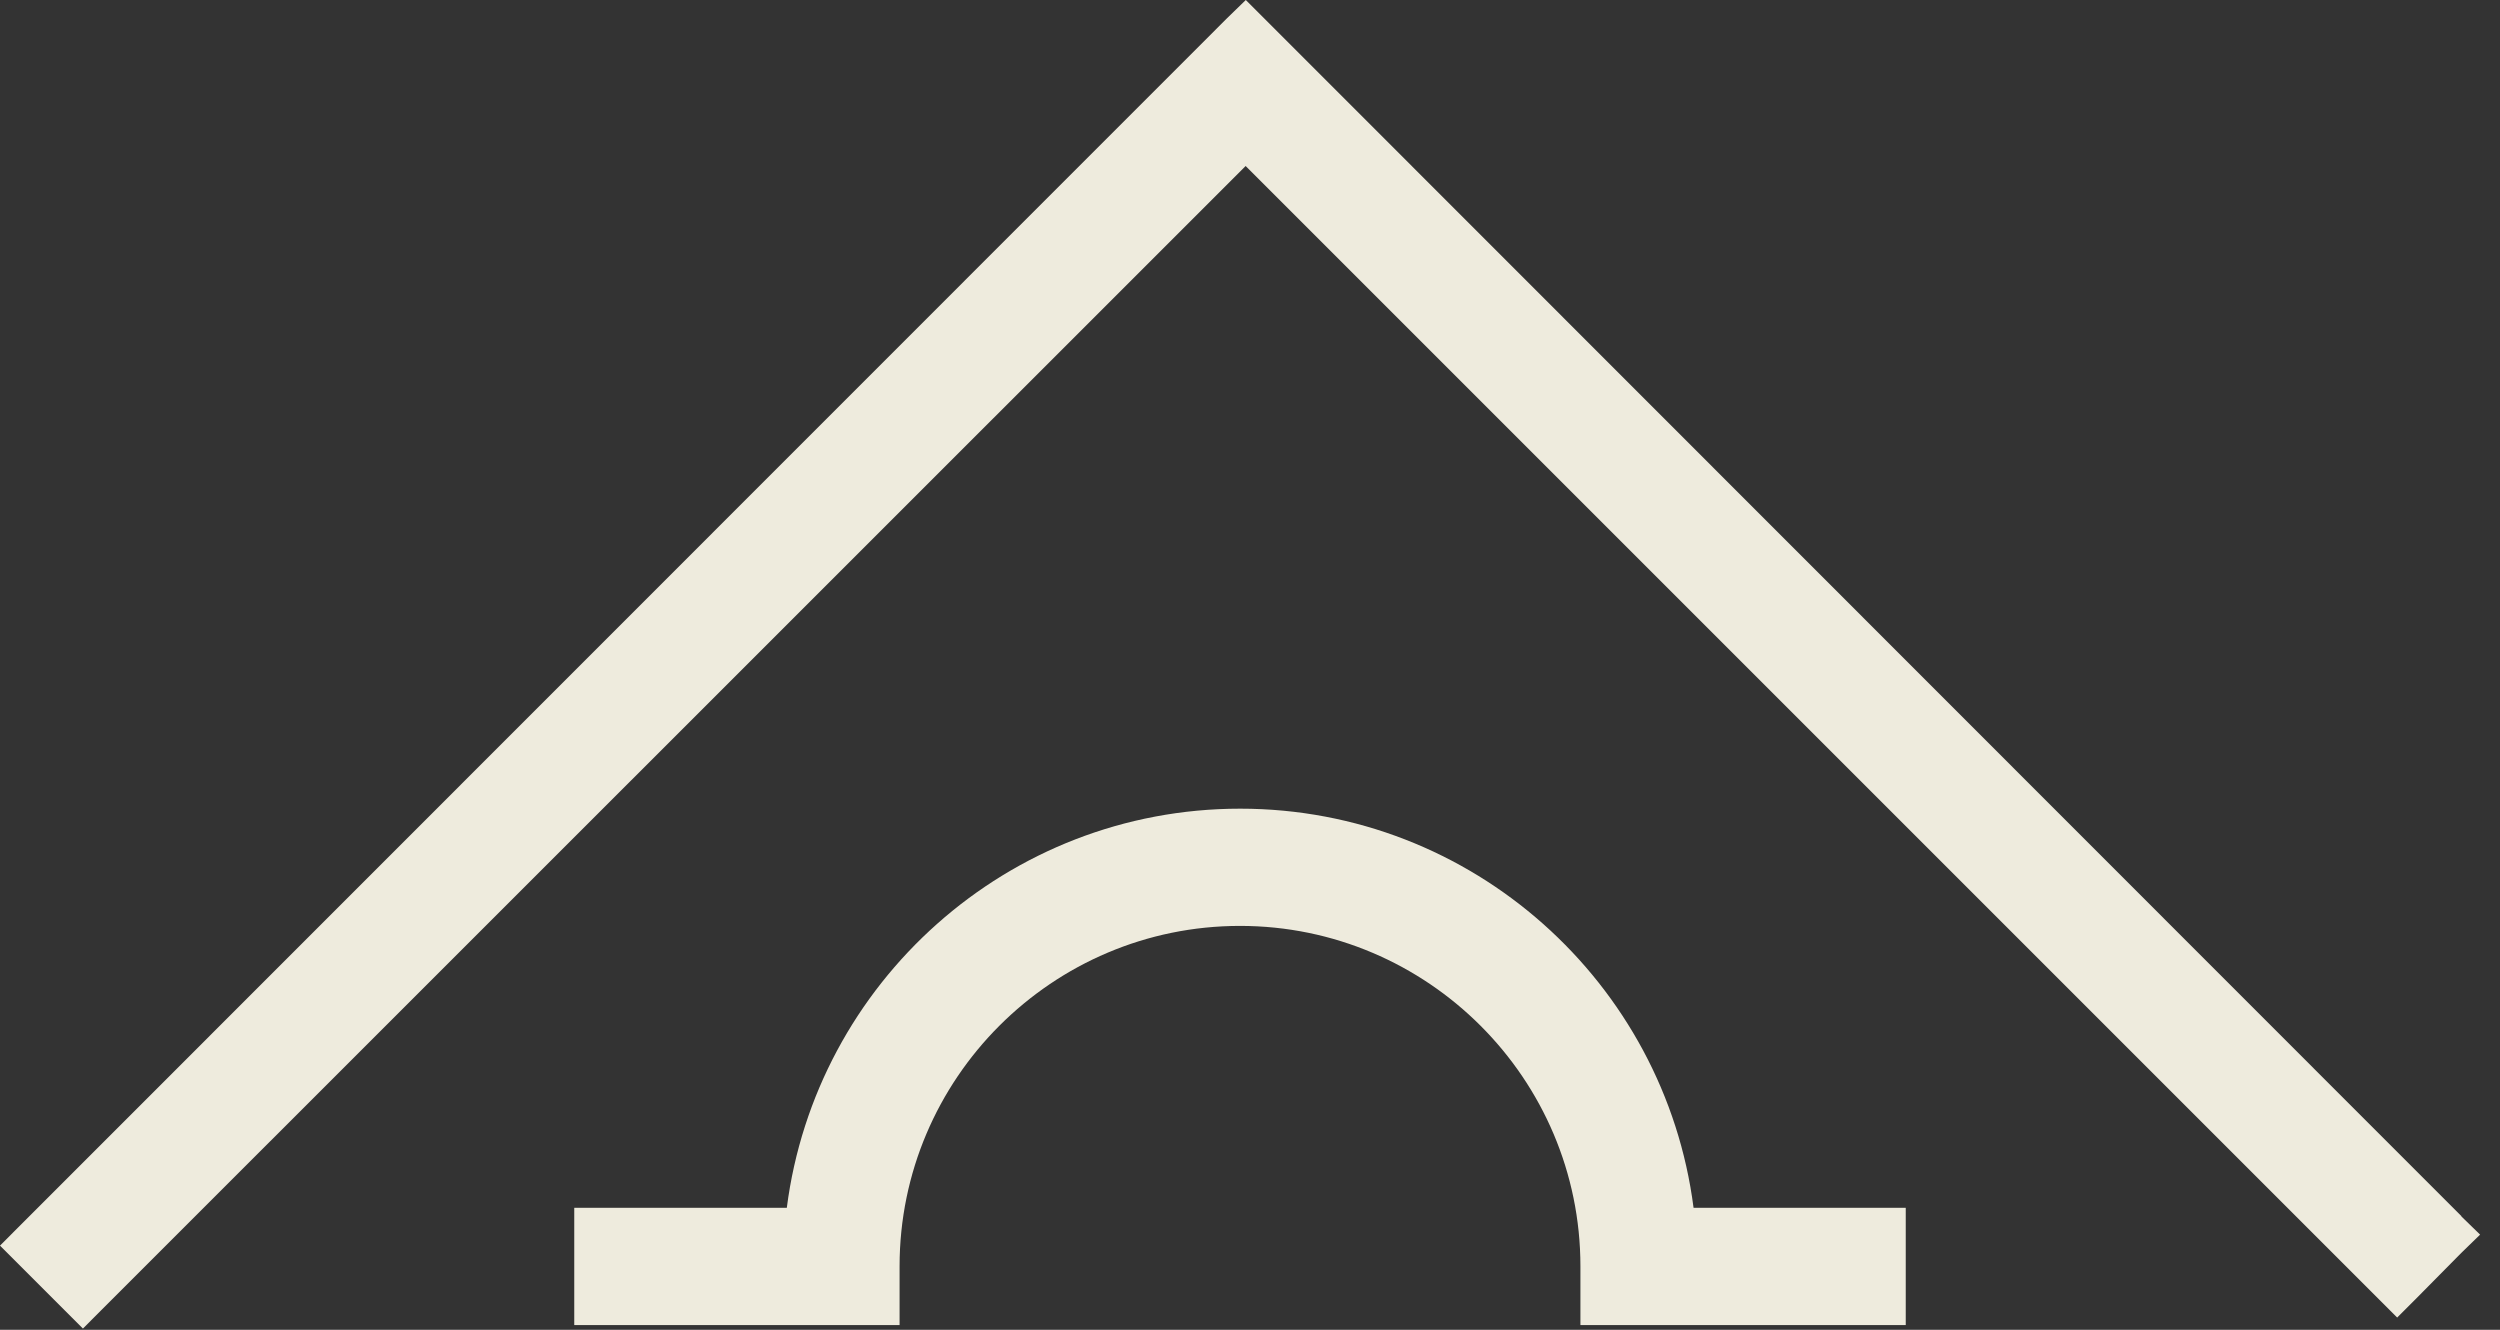
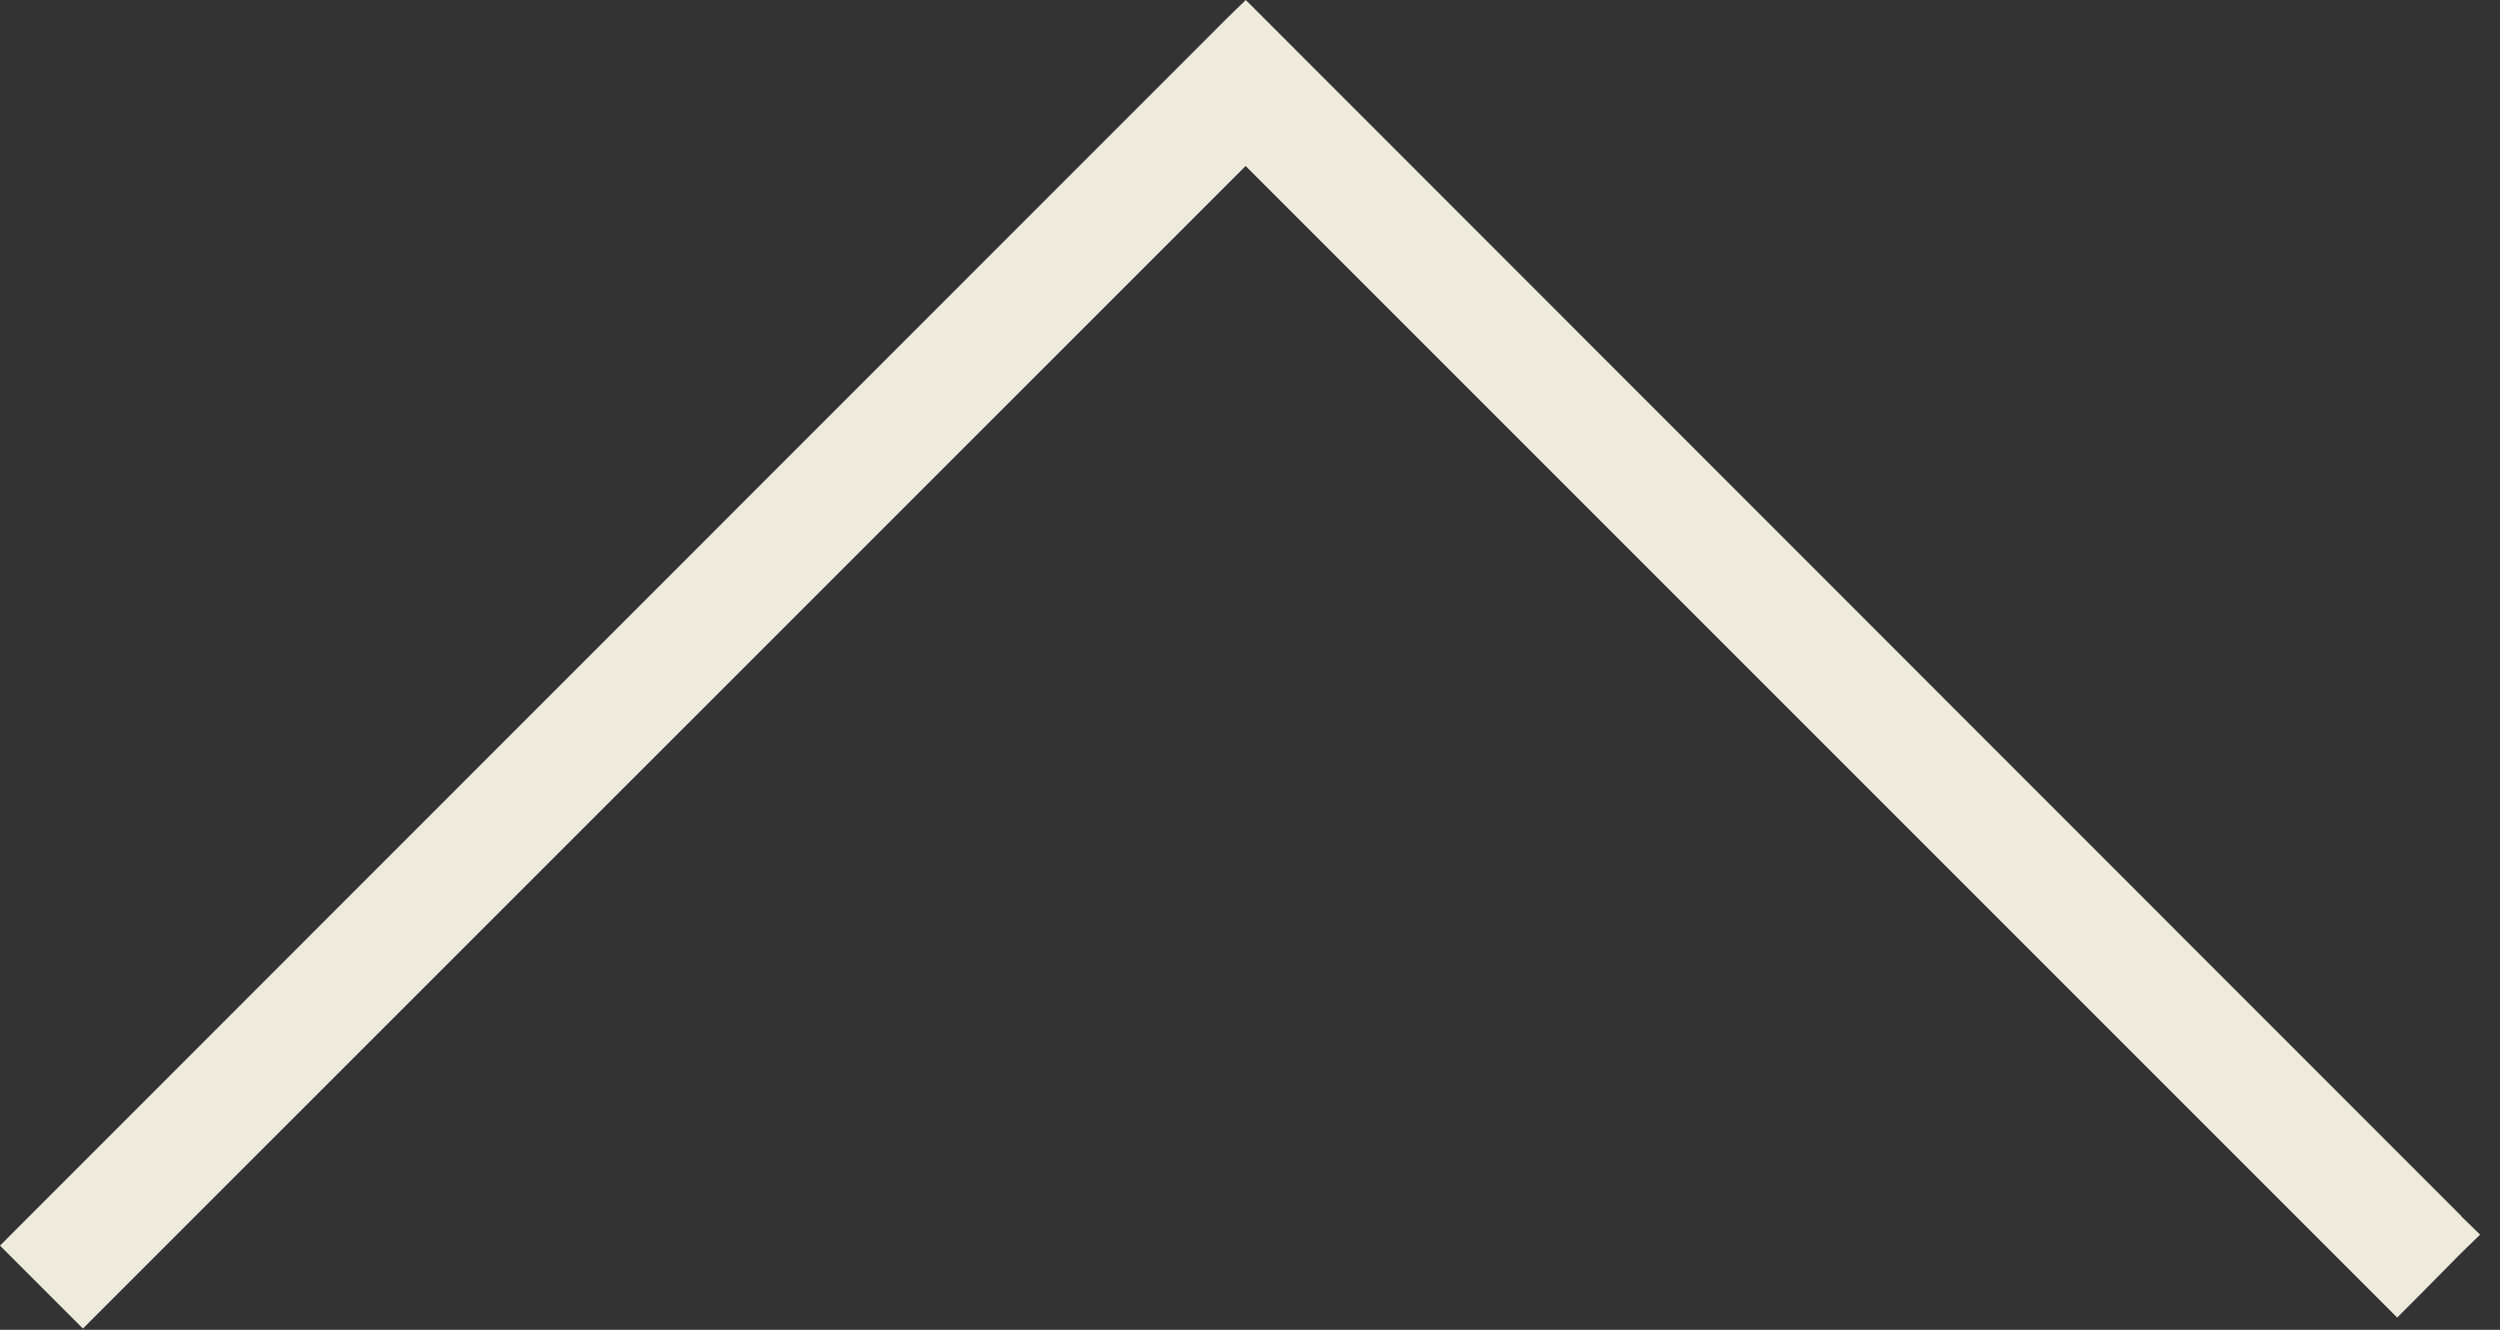
<svg xmlns="http://www.w3.org/2000/svg" width="47" height="25" viewBox="0 0 47 25" fill="none">
  <rect x="0" y="0" width="47" height="25" fill="#333333" stroke="none" />
  <path d="M46.277 22.866L23.766 0.345L23.421 0L23.066 0.345L0.345 23.072L0 23.418L0.345 23.763L1.213 24.631L1.559 24.977L1.904 24.631L23.418 3.121L44.722 24.425L45.067 24.77L45.412 24.425L46.271 23.556L46.626 23.211L46.271 22.866H46.277Z" fill="#EEEBDD" />
-   <path d="M31.839 22.707C31.297 18.482 27.685 15.203 23.315 15.203C18.945 15.203 15.334 18.476 14.792 22.707H10.796V24.911H16.912V23.807C16.912 20.276 19.785 17.407 23.312 17.407C26.84 17.407 29.712 20.28 29.712 23.807V24.911H35.828V22.707H31.832H31.839Z" fill="#EEEBDD" />
</svg>